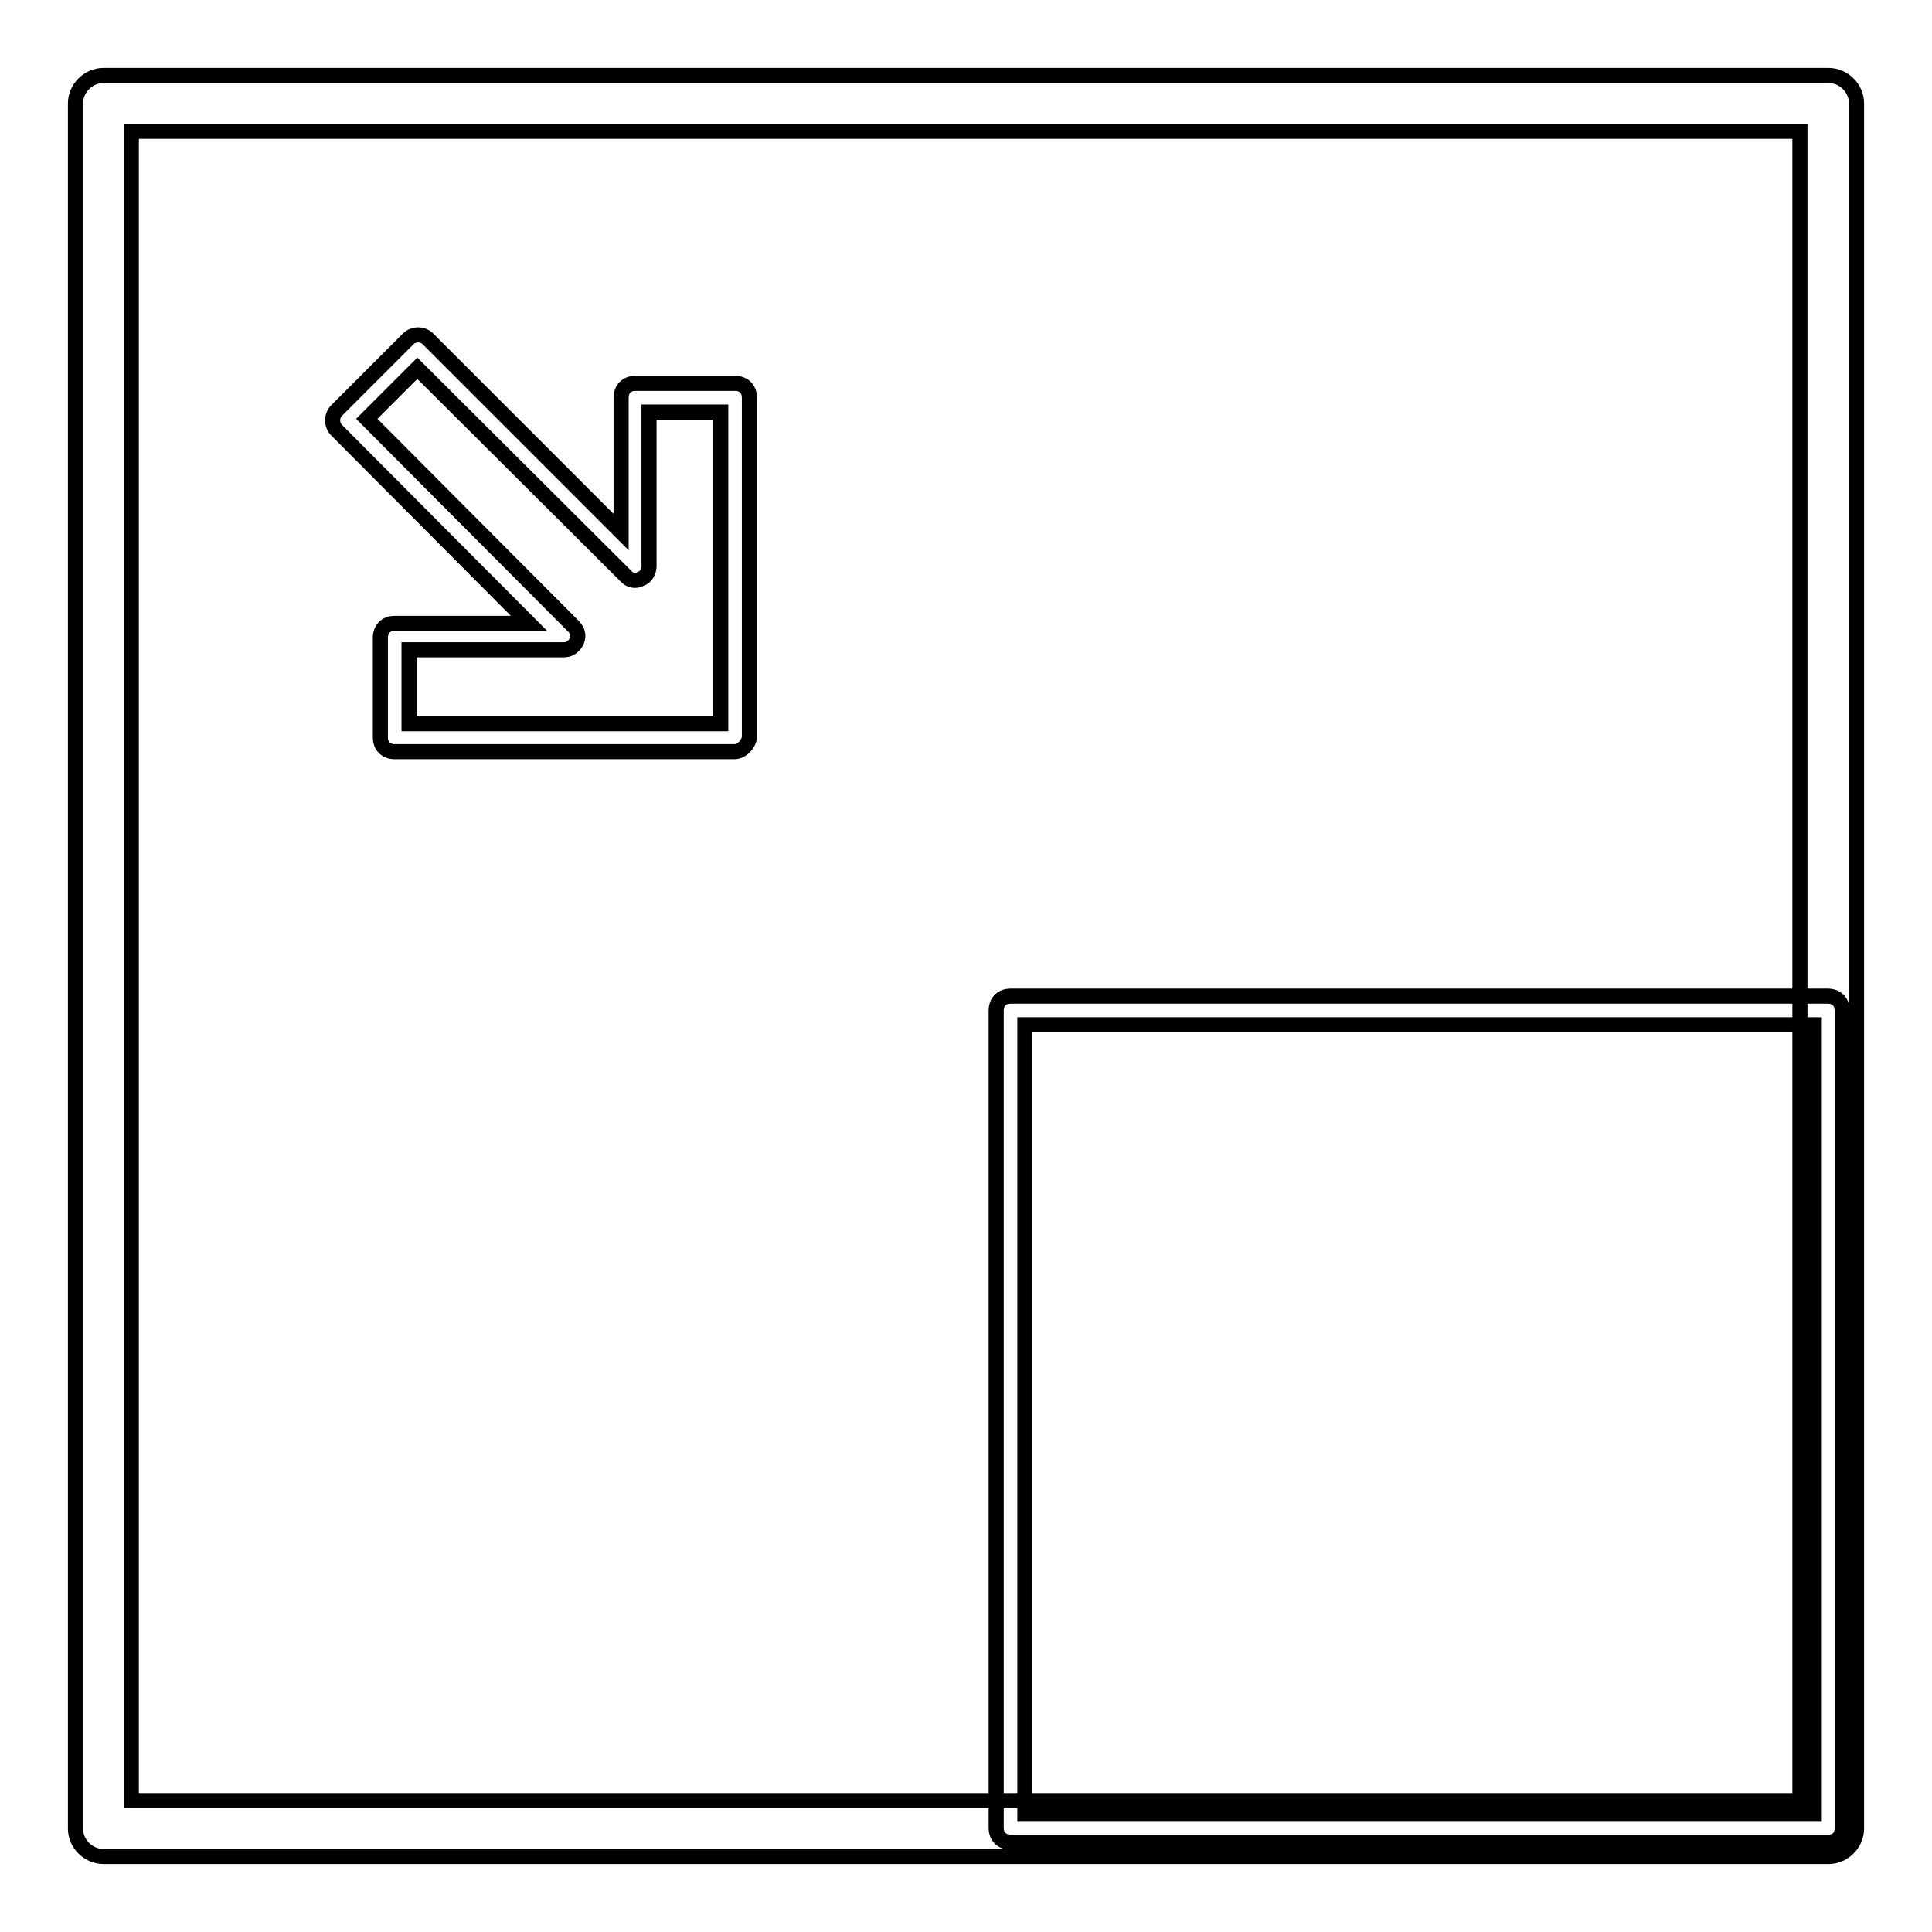
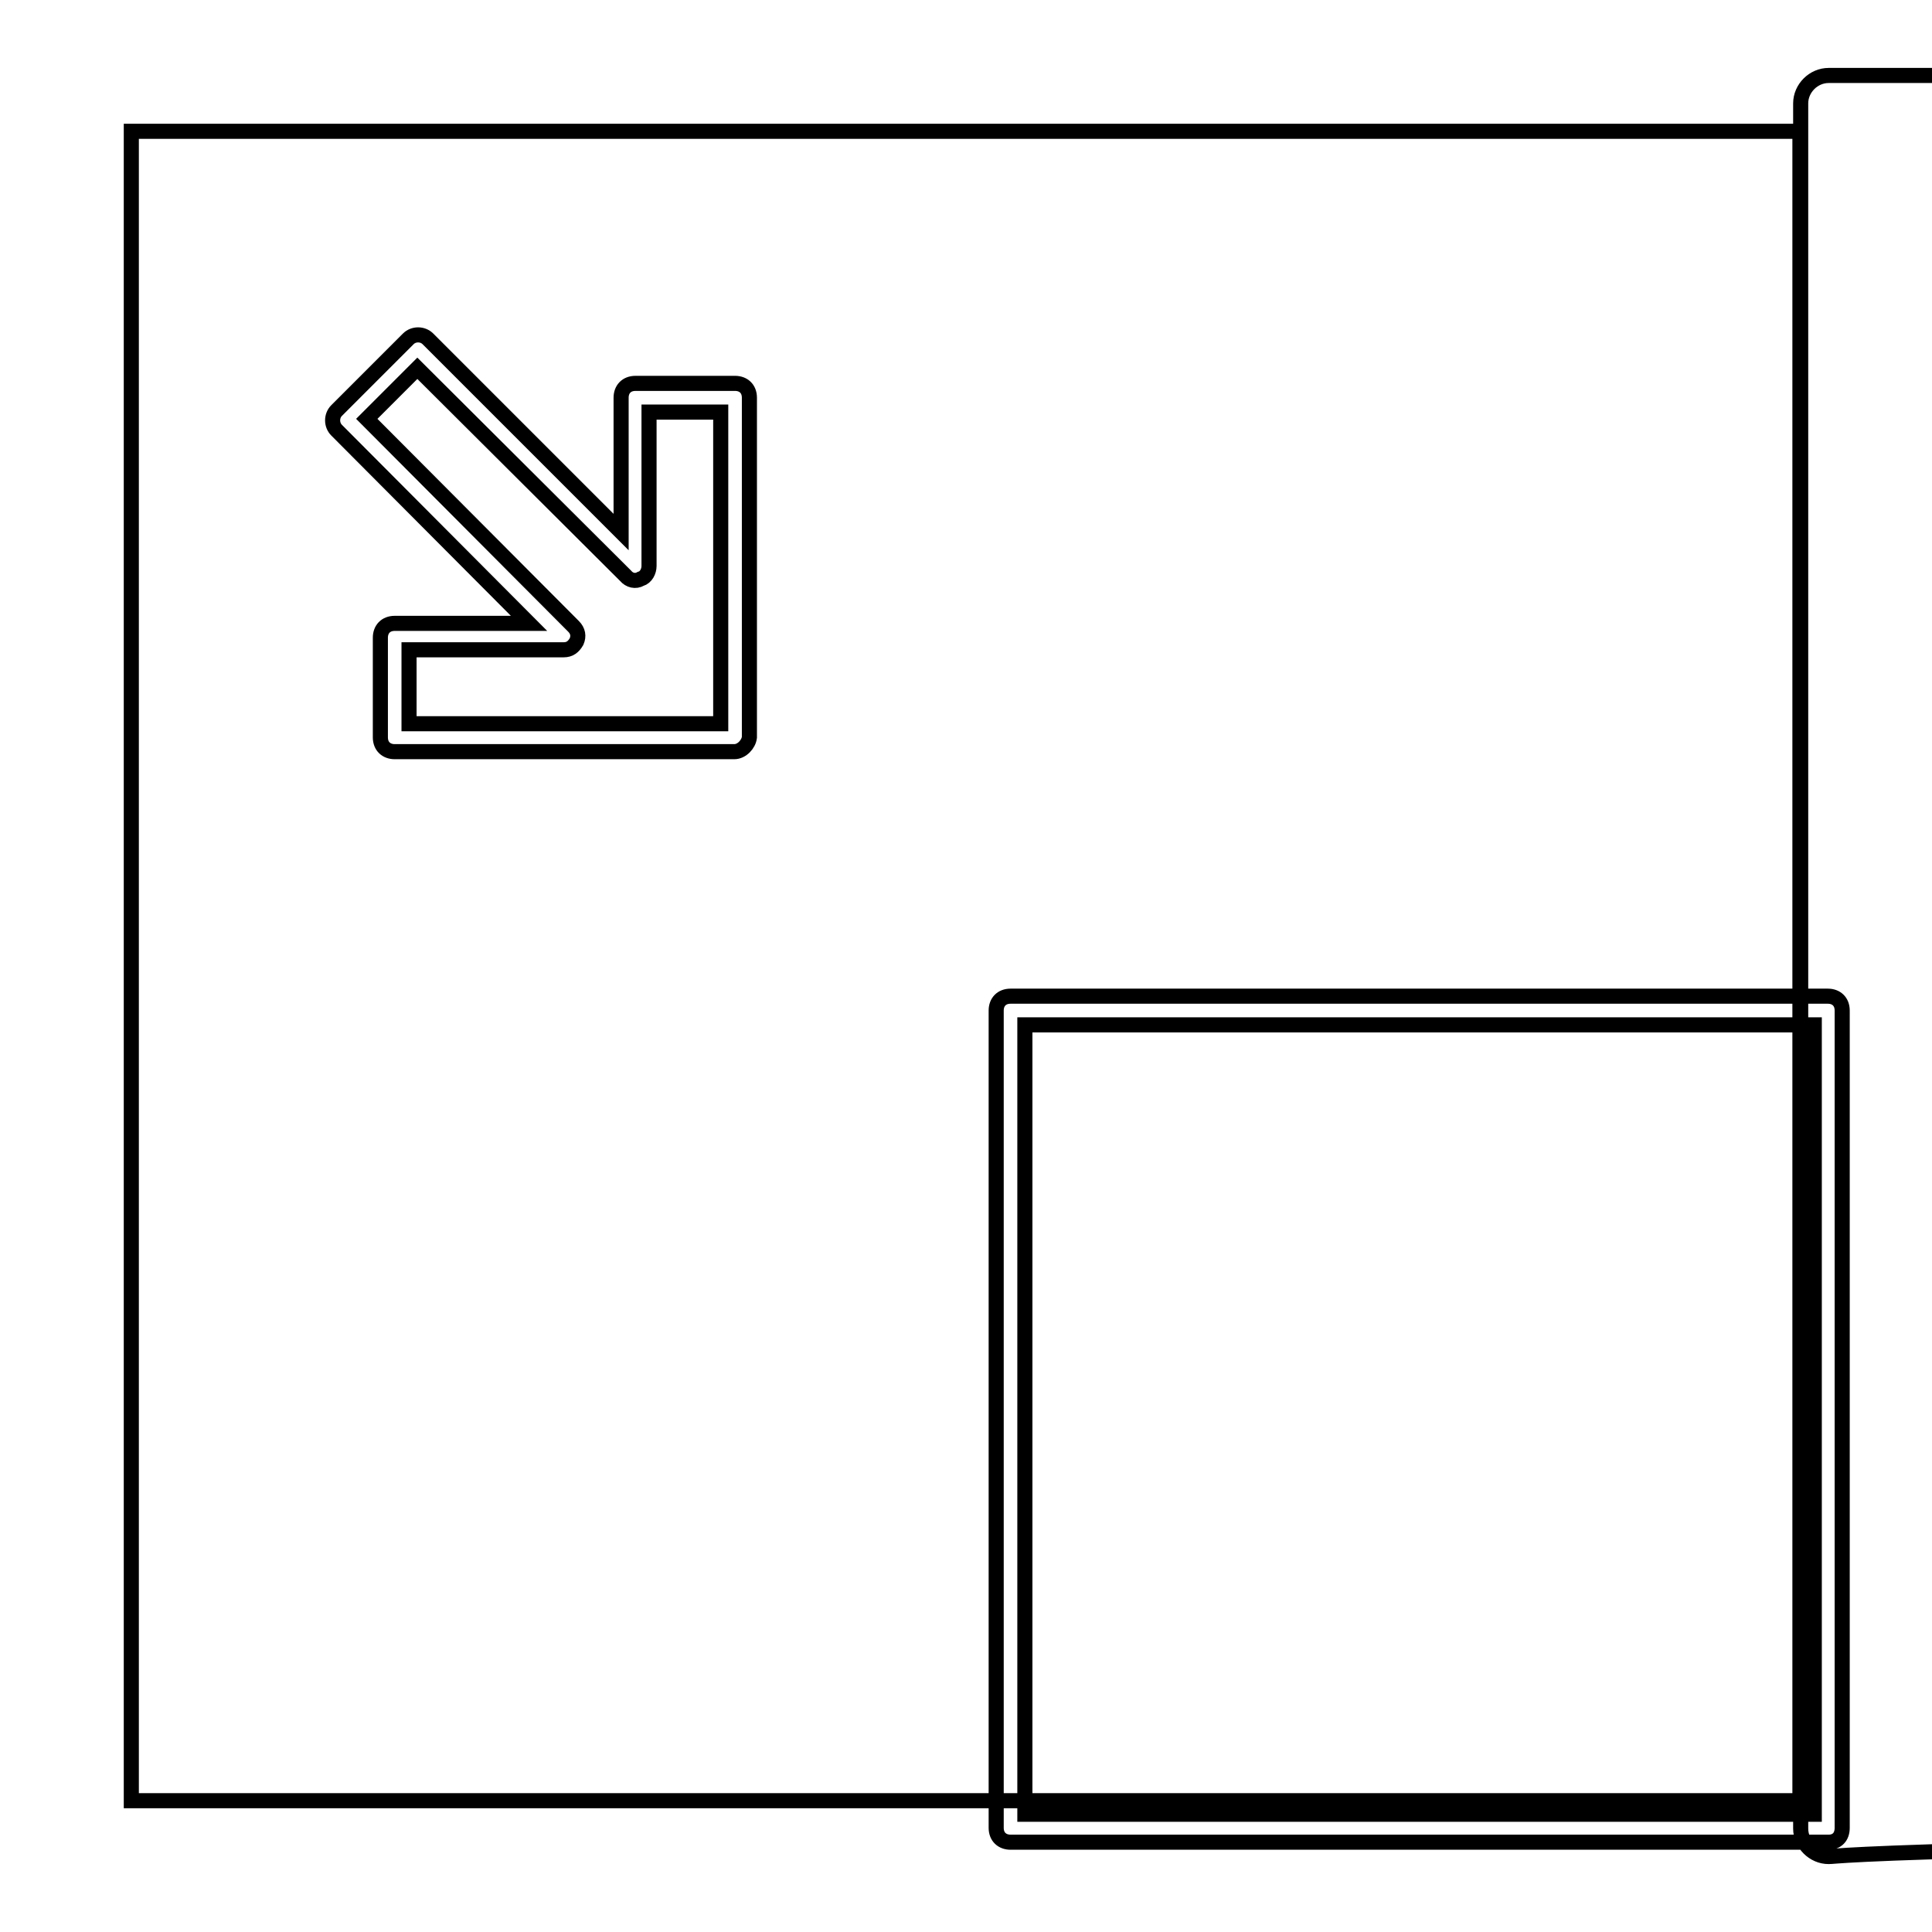
<svg xmlns="http://www.w3.org/2000/svg" version="1.1" x="0px" y="0px" viewBox="0 0 256 256" enable-background="new 0 0 256 256" xml:space="preserve">
  <g>
-     <path stroke-width="2" fill-opacity="0" stroke="#000000" d="M242.3,246H13.7c-2,0-3.7-1.7-3.7-3.7V13.7c0-2,1.7-3.7,3.7-3.7h228.6c2,0,3.7,1.7,3.7,3.7v228.6 C246,244.3,244.3,246,242.3,246z M17.4,238.6h221.1V17.4H17.4V238.6z M242.3,244.1H133.9c-1.1,0-1.9-0.7-1.9-1.9V133.9 c0-1.1,0.7-1.9,1.9-1.9h108.3c1.1,0,1.9,0.7,1.9,1.9v108.3C244.1,243.4,243.4,244.1,242.3,244.1z M135.8,240.4h104.6V135.8H135.8 V240.4z M97.3,99.6h-45c-1.1,0-1.9-0.7-1.9-1.9V84.5c0-1.1,0.7-1.9,1.9-1.9h17.8L44.6,57c-0.7-0.7-0.7-1.9,0-2.6l9.5-9.5 c0.7-0.7,1.9-0.7,2.6,0l25.6,25.6V52.7c0-1.1,0.7-1.9,1.9-1.9h13.2c1.1,0,1.9,0.7,1.9,1.9v45C99.2,98.6,98.3,99.6,97.3,99.6z  M54.2,95.9h41.3V54.6H86V75c0,0.7-0.4,1.5-1.1,1.7c-0.7,0.4-1.5,0.2-2-0.4L55.3,48.8l-6.7,6.7L76,83c0.6,0.6,0.7,1.3,0.4,2 c-0.4,0.7-0.9,1.1-1.7,1.1H54.2V95.9z" />
+     <path stroke-width="2" fill-opacity="0" stroke="#000000" d="M242.3,246c-2,0-3.7-1.7-3.7-3.7V13.7c0-2,1.7-3.7,3.7-3.7h228.6c2,0,3.7,1.7,3.7,3.7v228.6 C246,244.3,244.3,246,242.3,246z M17.4,238.6h221.1V17.4H17.4V238.6z M242.3,244.1H133.9c-1.1,0-1.9-0.7-1.9-1.9V133.9 c0-1.1,0.7-1.9,1.9-1.9h108.3c1.1,0,1.9,0.7,1.9,1.9v108.3C244.1,243.4,243.4,244.1,242.3,244.1z M135.8,240.4h104.6V135.8H135.8 V240.4z M97.3,99.6h-45c-1.1,0-1.9-0.7-1.9-1.9V84.5c0-1.1,0.7-1.9,1.9-1.9h17.8L44.6,57c-0.7-0.7-0.7-1.9,0-2.6l9.5-9.5 c0.7-0.7,1.9-0.7,2.6,0l25.6,25.6V52.7c0-1.1,0.7-1.9,1.9-1.9h13.2c1.1,0,1.9,0.7,1.9,1.9v45C99.2,98.6,98.3,99.6,97.3,99.6z  M54.2,95.9h41.3V54.6H86V75c0,0.7-0.4,1.5-1.1,1.7c-0.7,0.4-1.5,0.2-2-0.4L55.3,48.8l-6.7,6.7L76,83c0.6,0.6,0.7,1.3,0.4,2 c-0.4,0.7-0.9,1.1-1.7,1.1H54.2V95.9z" />
  </g>
</svg>